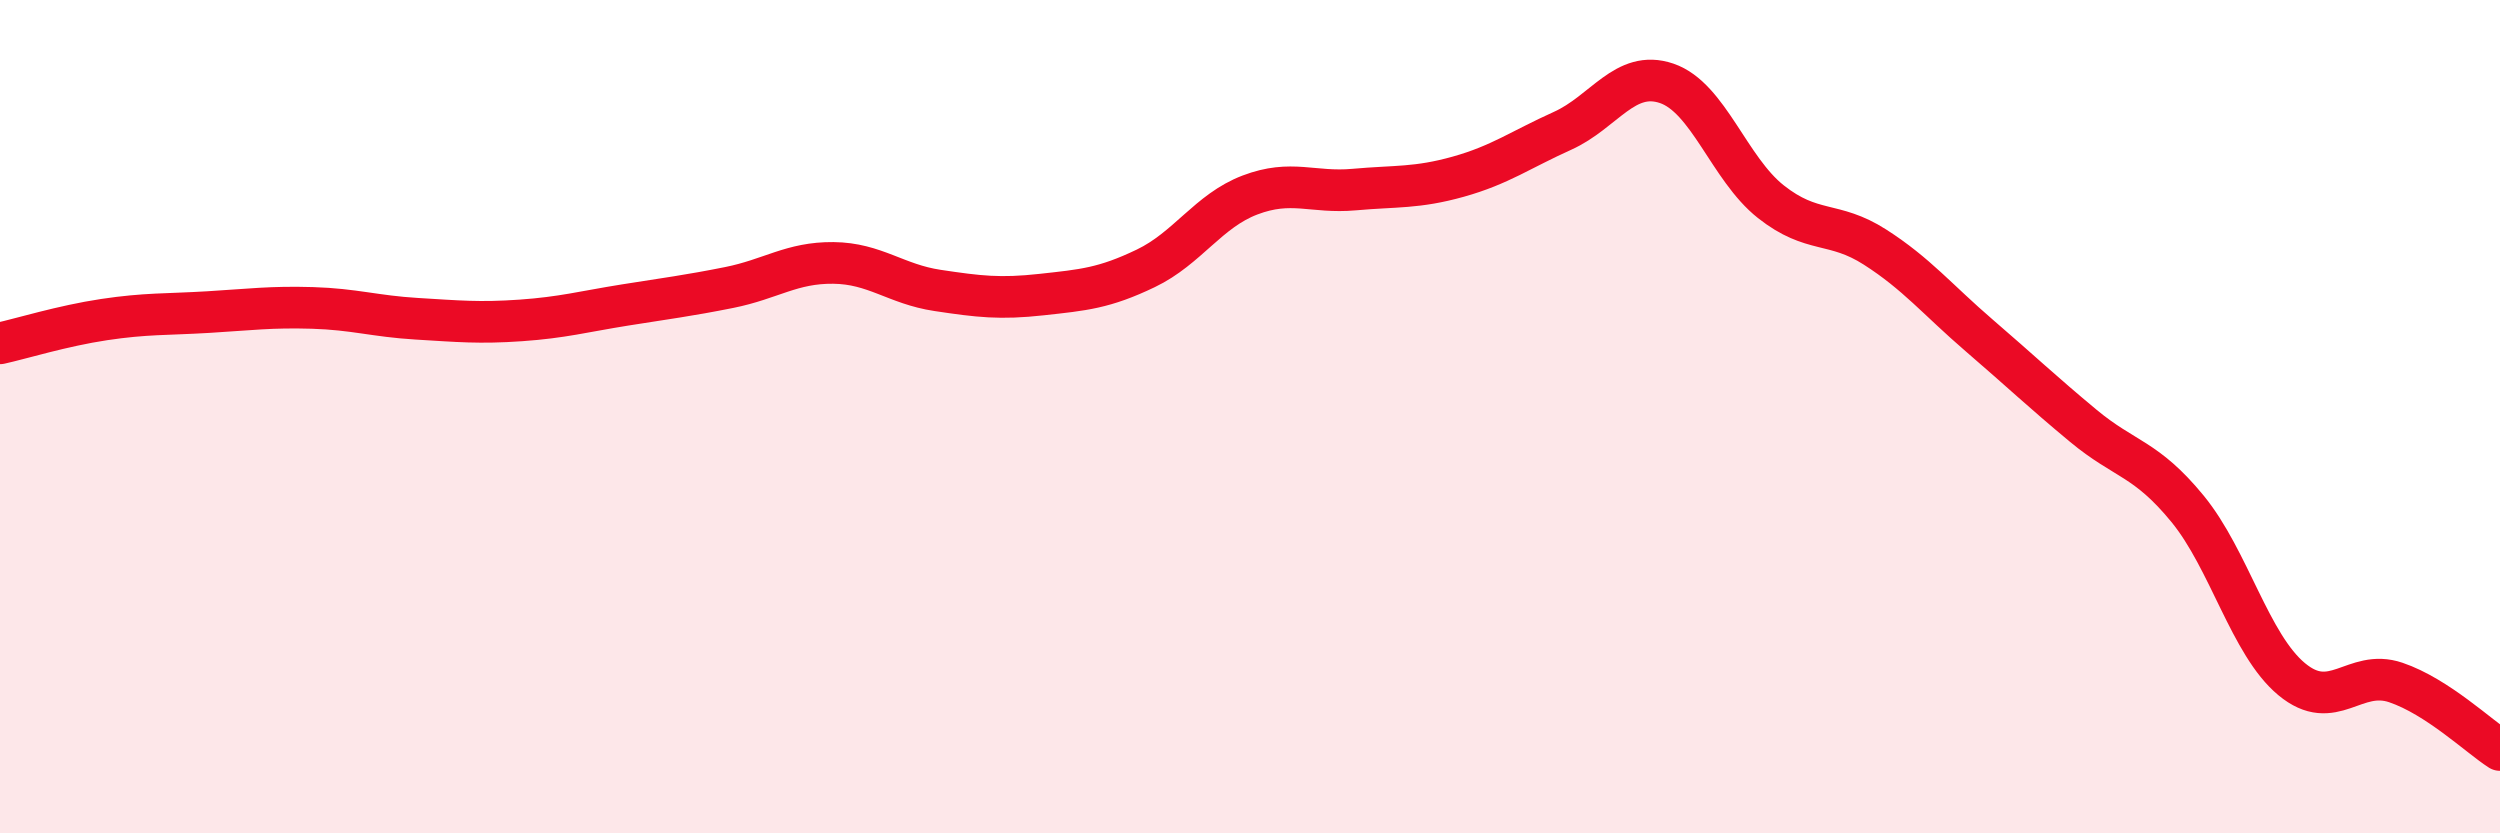
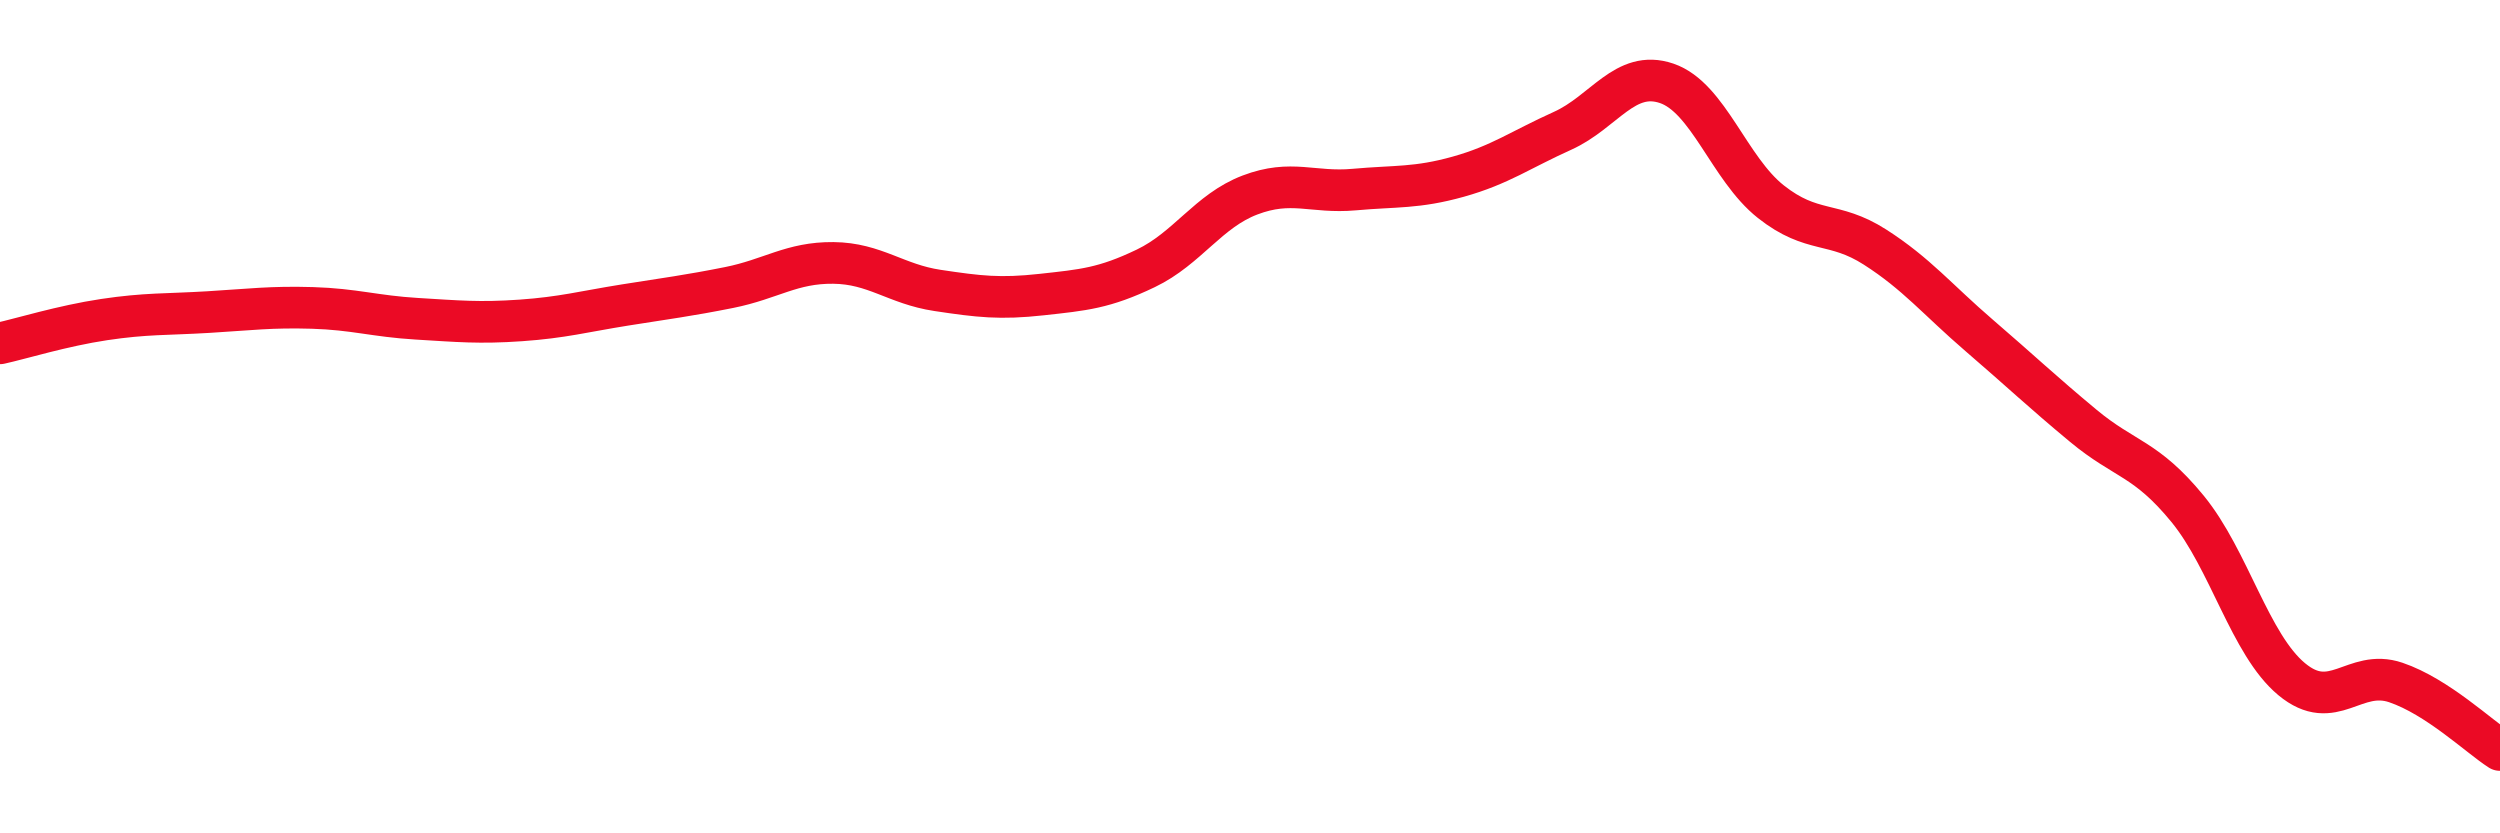
<svg xmlns="http://www.w3.org/2000/svg" width="60" height="20" viewBox="0 0 60 20">
-   <path d="M 0,8.24 C 0.5,8.13 1.5,7.82 2.5,7.67 C 3.5,7.52 4,7.55 5,7.49 C 6,7.43 6.5,7.36 7.5,7.39 C 8.5,7.42 9,7.59 10,7.65 C 11,7.71 11.5,7.76 12.5,7.69 C 13.5,7.62 14,7.48 15,7.32 C 16,7.16 16.5,7.1 17.5,6.9 C 18.5,6.7 19,6.3 20,6.31 C 21,6.32 21.5,6.82 22.5,6.97 C 23.5,7.12 24,7.18 25,7.07 C 26,6.96 26.5,6.92 27.5,6.44 C 28.5,5.96 29,5.06 30,4.68 C 31,4.3 31.5,4.64 32.5,4.55 C 33.5,4.46 34,4.52 35,4.24 C 36,3.96 36.5,3.59 37.5,3.14 C 38.5,2.69 39,1.66 40,2 C 41,2.34 41.5,4.05 42.5,4.84 C 43.5,5.63 44,5.29 45,5.93 C 46,6.57 46.5,7.19 47.5,8.05 C 48.5,8.91 49,9.39 50,10.22 C 51,11.05 51.5,10.99 52.5,12.21 C 53.5,13.43 54,15.47 55,16.3 C 56,17.13 56.5,16.04 57.5,16.38 C 58.5,16.72 59.5,17.68 60,18L60 20L0 20Z" fill="#EB0A25" opacity="0.1" stroke-linecap="round" stroke-linejoin="round" />
  <path d="M 0,8.24 C 0.5,8.13 1.5,7.82 2.5,7.67 C 3.5,7.52 4,7.55 5,7.49 C 6,7.43 6.5,7.36 7.5,7.39 C 8.5,7.42 9,7.59 10,7.65 C 11,7.71 11.5,7.76 12.5,7.69 C 13.5,7.62 14,7.48 15,7.32 C 16,7.16 16.5,7.1 17.5,6.9 C 18.5,6.7 19,6.3 20,6.31 C 21,6.32 21.5,6.82 22.5,6.97 C 23.5,7.12 24,7.18 25,7.07 C 26,6.96 26.5,6.92 27.5,6.44 C 28.5,5.96 29,5.06 30,4.68 C 31,4.3 31.5,4.64 32.5,4.55 C 33.5,4.46 34,4.52 35,4.24 C 36,3.96 36.5,3.59 37.5,3.14 C 38.5,2.69 39,1.66 40,2 C 41,2.34 41.5,4.05 42.5,4.84 C 43.5,5.63 44,5.29 45,5.93 C 46,6.57 46.5,7.19 47.5,8.05 C 48.5,8.91 49,9.39 50,10.22 C 51,11.05 51.5,10.99 52.5,12.21 C 53.5,13.43 54,15.47 55,16.3 C 56,17.13 56.5,16.04 57.5,16.38 C 58.5,16.72 59.5,17.68 60,18" stroke="#EB0A25" stroke-width="1" fill="none" stroke-linecap="round" stroke-linejoin="round" />
</svg>